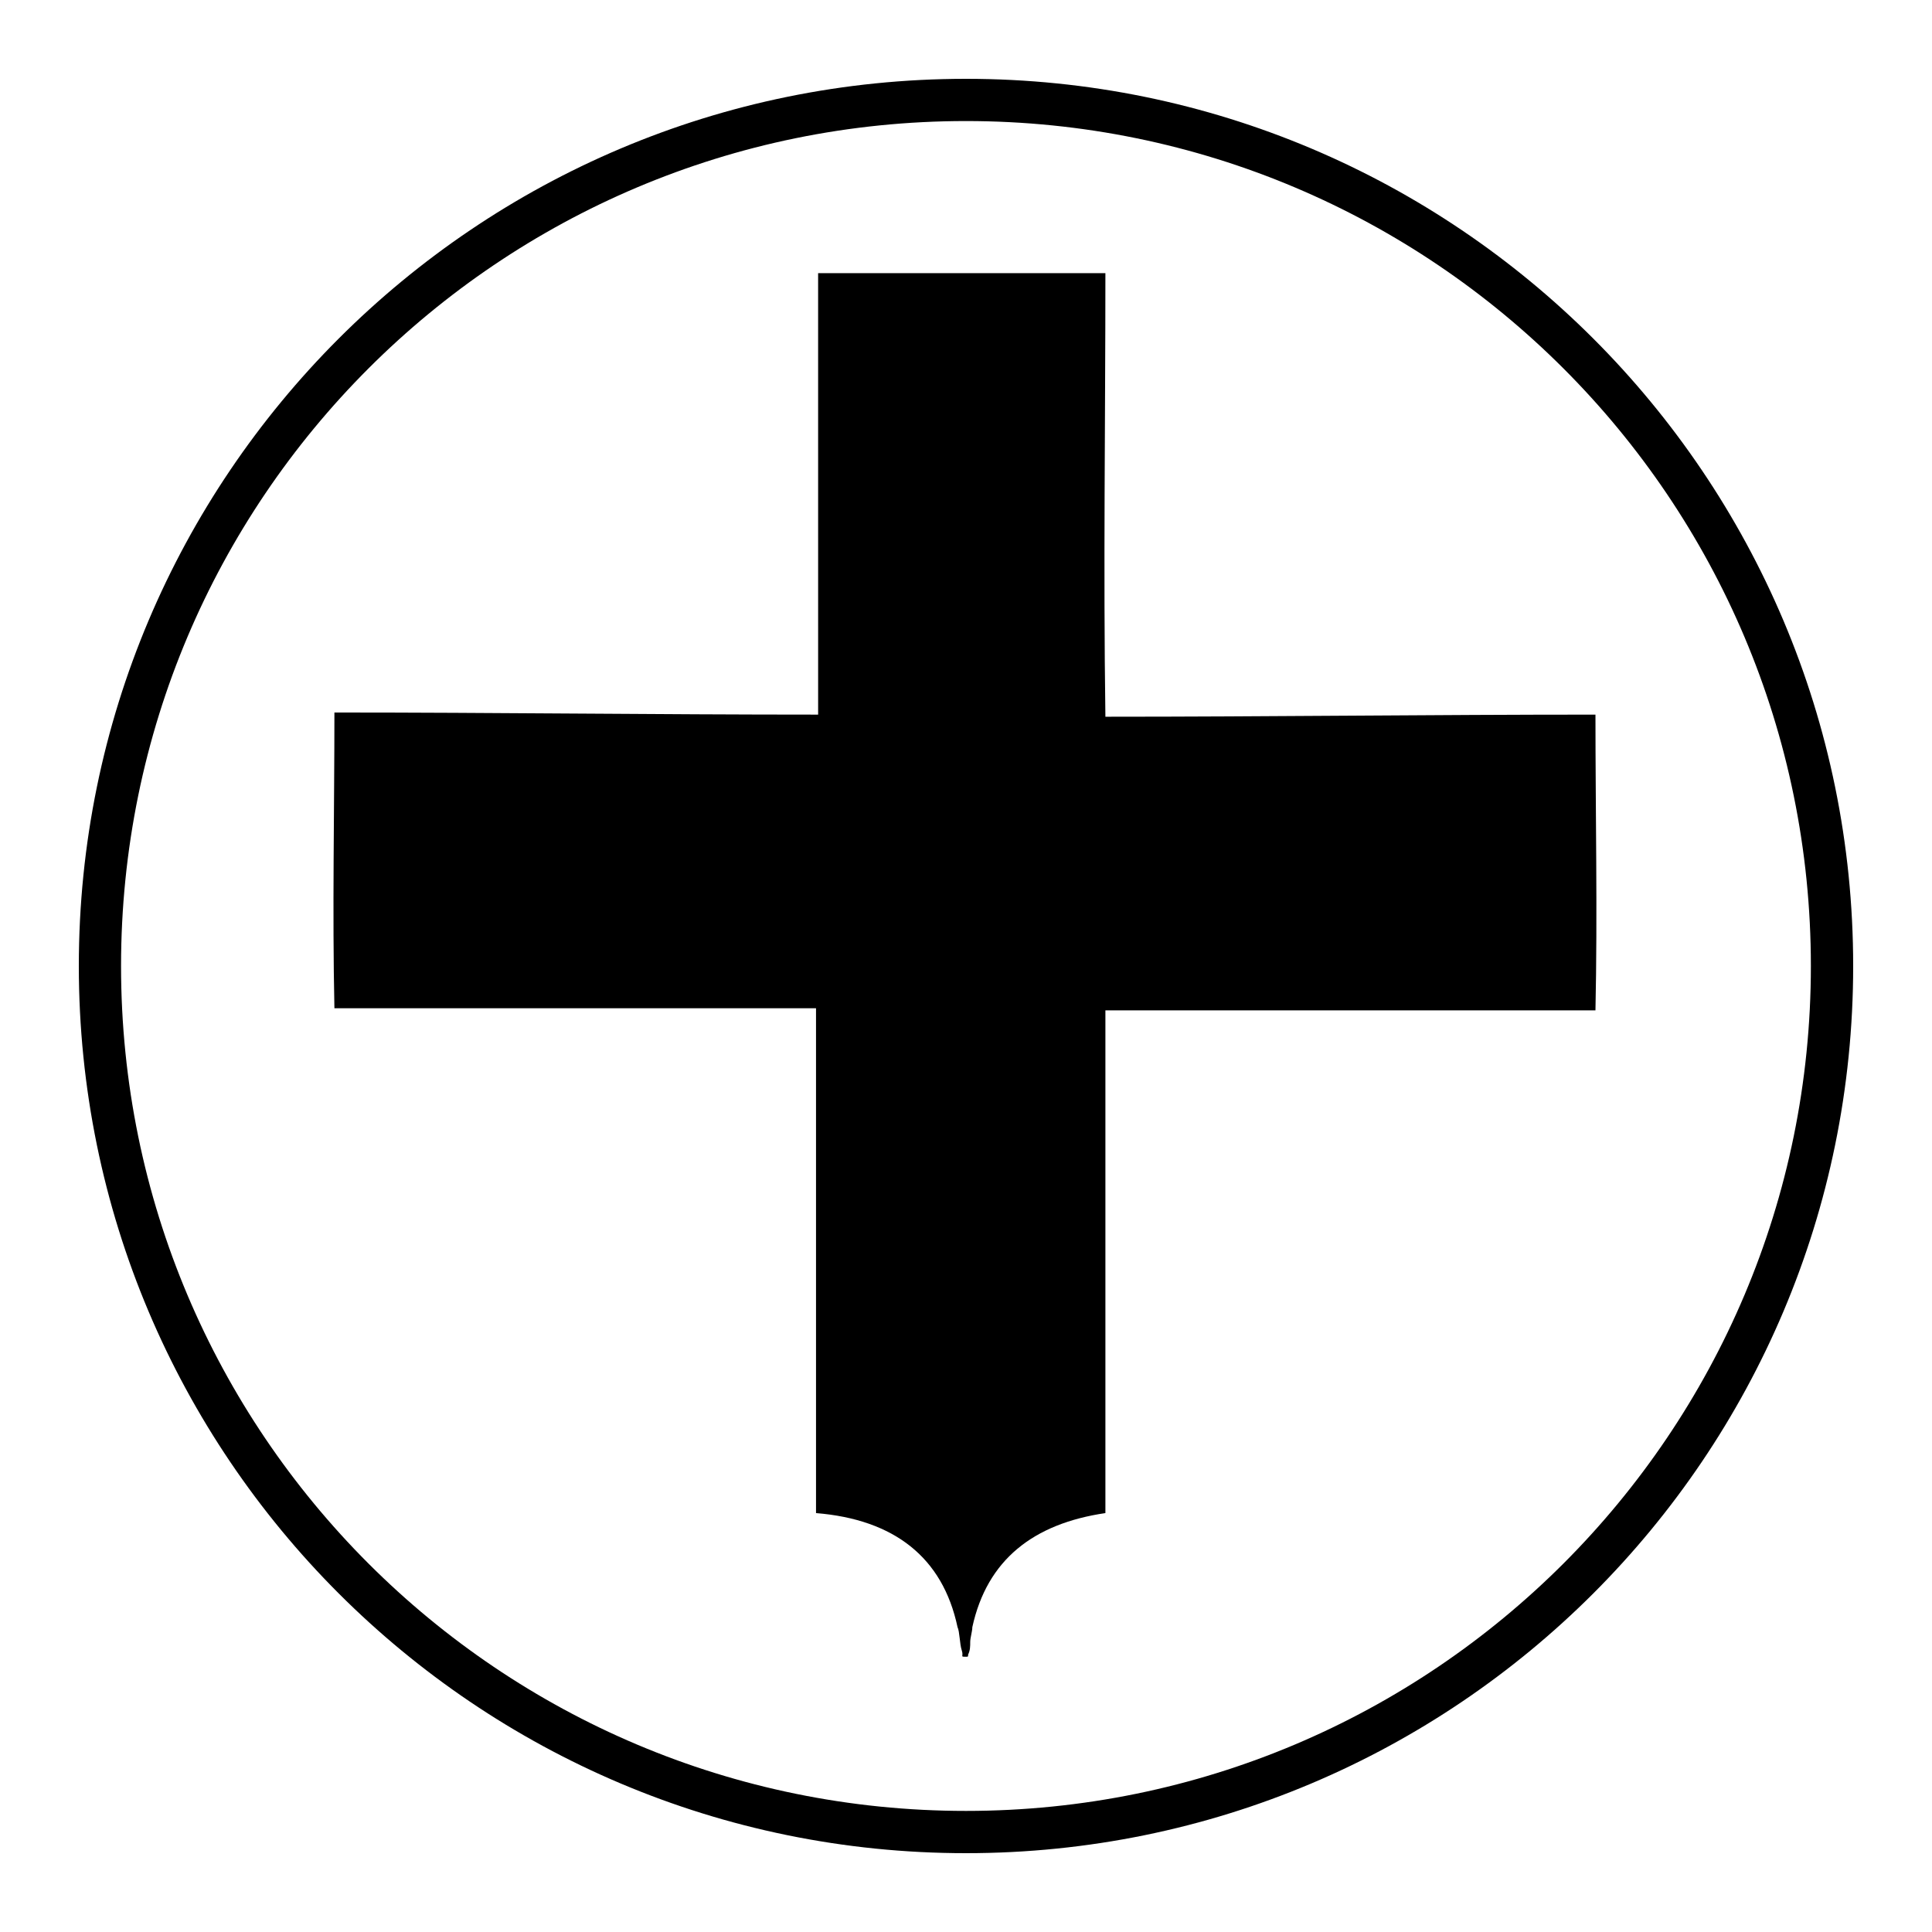
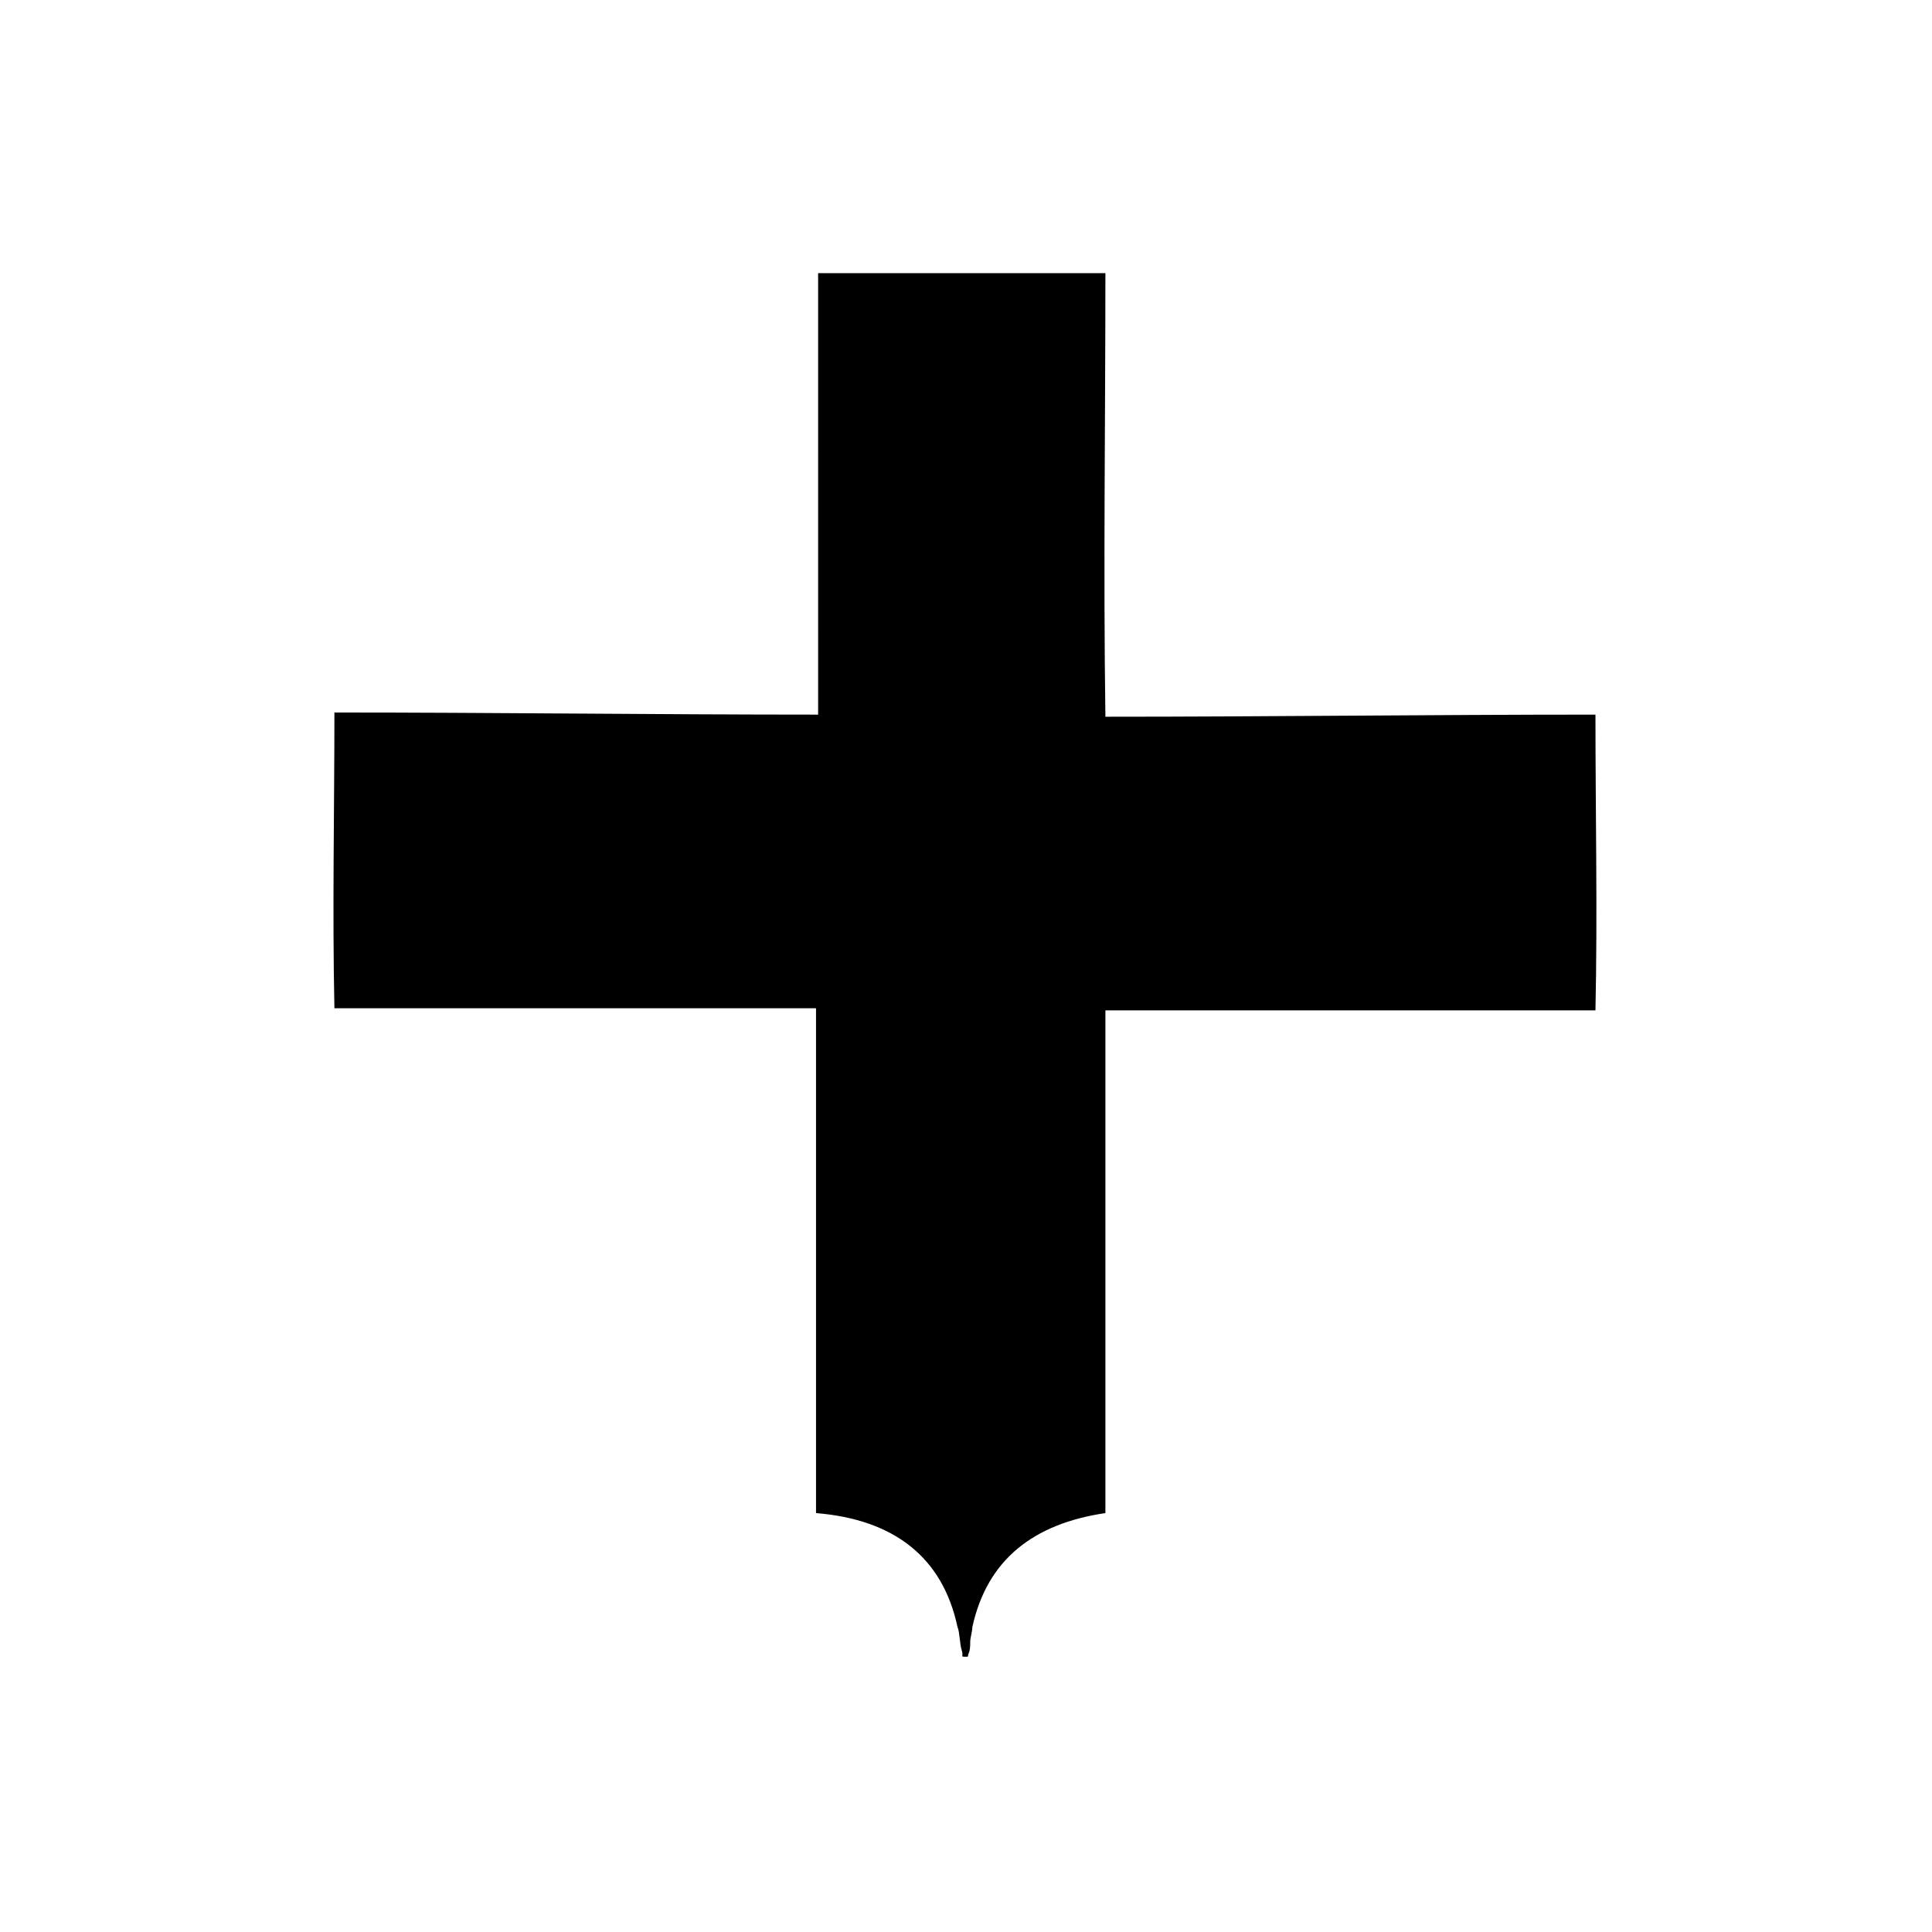
<svg xmlns="http://www.w3.org/2000/svg" fill="#000000" width="800px" height="800px" version="1.1" viewBox="144 144 512 512">
  <g>
    <path d="m360.81 216.39h76.133c0 39.184-0.559 78.371 0 117.55 43.105 0 86.766-0.559 129.87-0.559 0 25.75 0.559 52.621 0 78.371h-129.87v133.23c-19.031 2.801-31.348 12.316-35.266 30.23 0 1.121-0.559 2.801-0.559 3.918 0 1.121 0 2.238-0.559 3.359 0 0.559 0 0.559-0.559 0.559-1.68 0-0.559 0-1.121-1.68-0.559-1.68-0.559-5.039-1.121-6.156-3.918-18.473-16.793-28.551-37.504-30.23v-133.79h-127.63c-0.559-25.75 0-52.621 0-78.371 42.543 0 85.086 0.559 128.19 0.559-0.004-38.066-0.004-77.25-0.004-117v0z" fill-rule="evenodd" />
-     <path d="m400 635.11c-129.87 0-235.11-105.24-235.11-235.11s105.24-235.11 235.11-235.11 235.11 105.24 235.11 235.11c0 129.88-105.24 235.11-235.11 235.11zm0-459.03c-123.71 0-223.92 100.2-223.92 223.92s100.2 223.91 223.91 223.91c123.71 0 223.91-100.2 223.91-223.91 0.004-123.71-100.2-223.92-223.91-223.92z" />
  </g>
</svg>